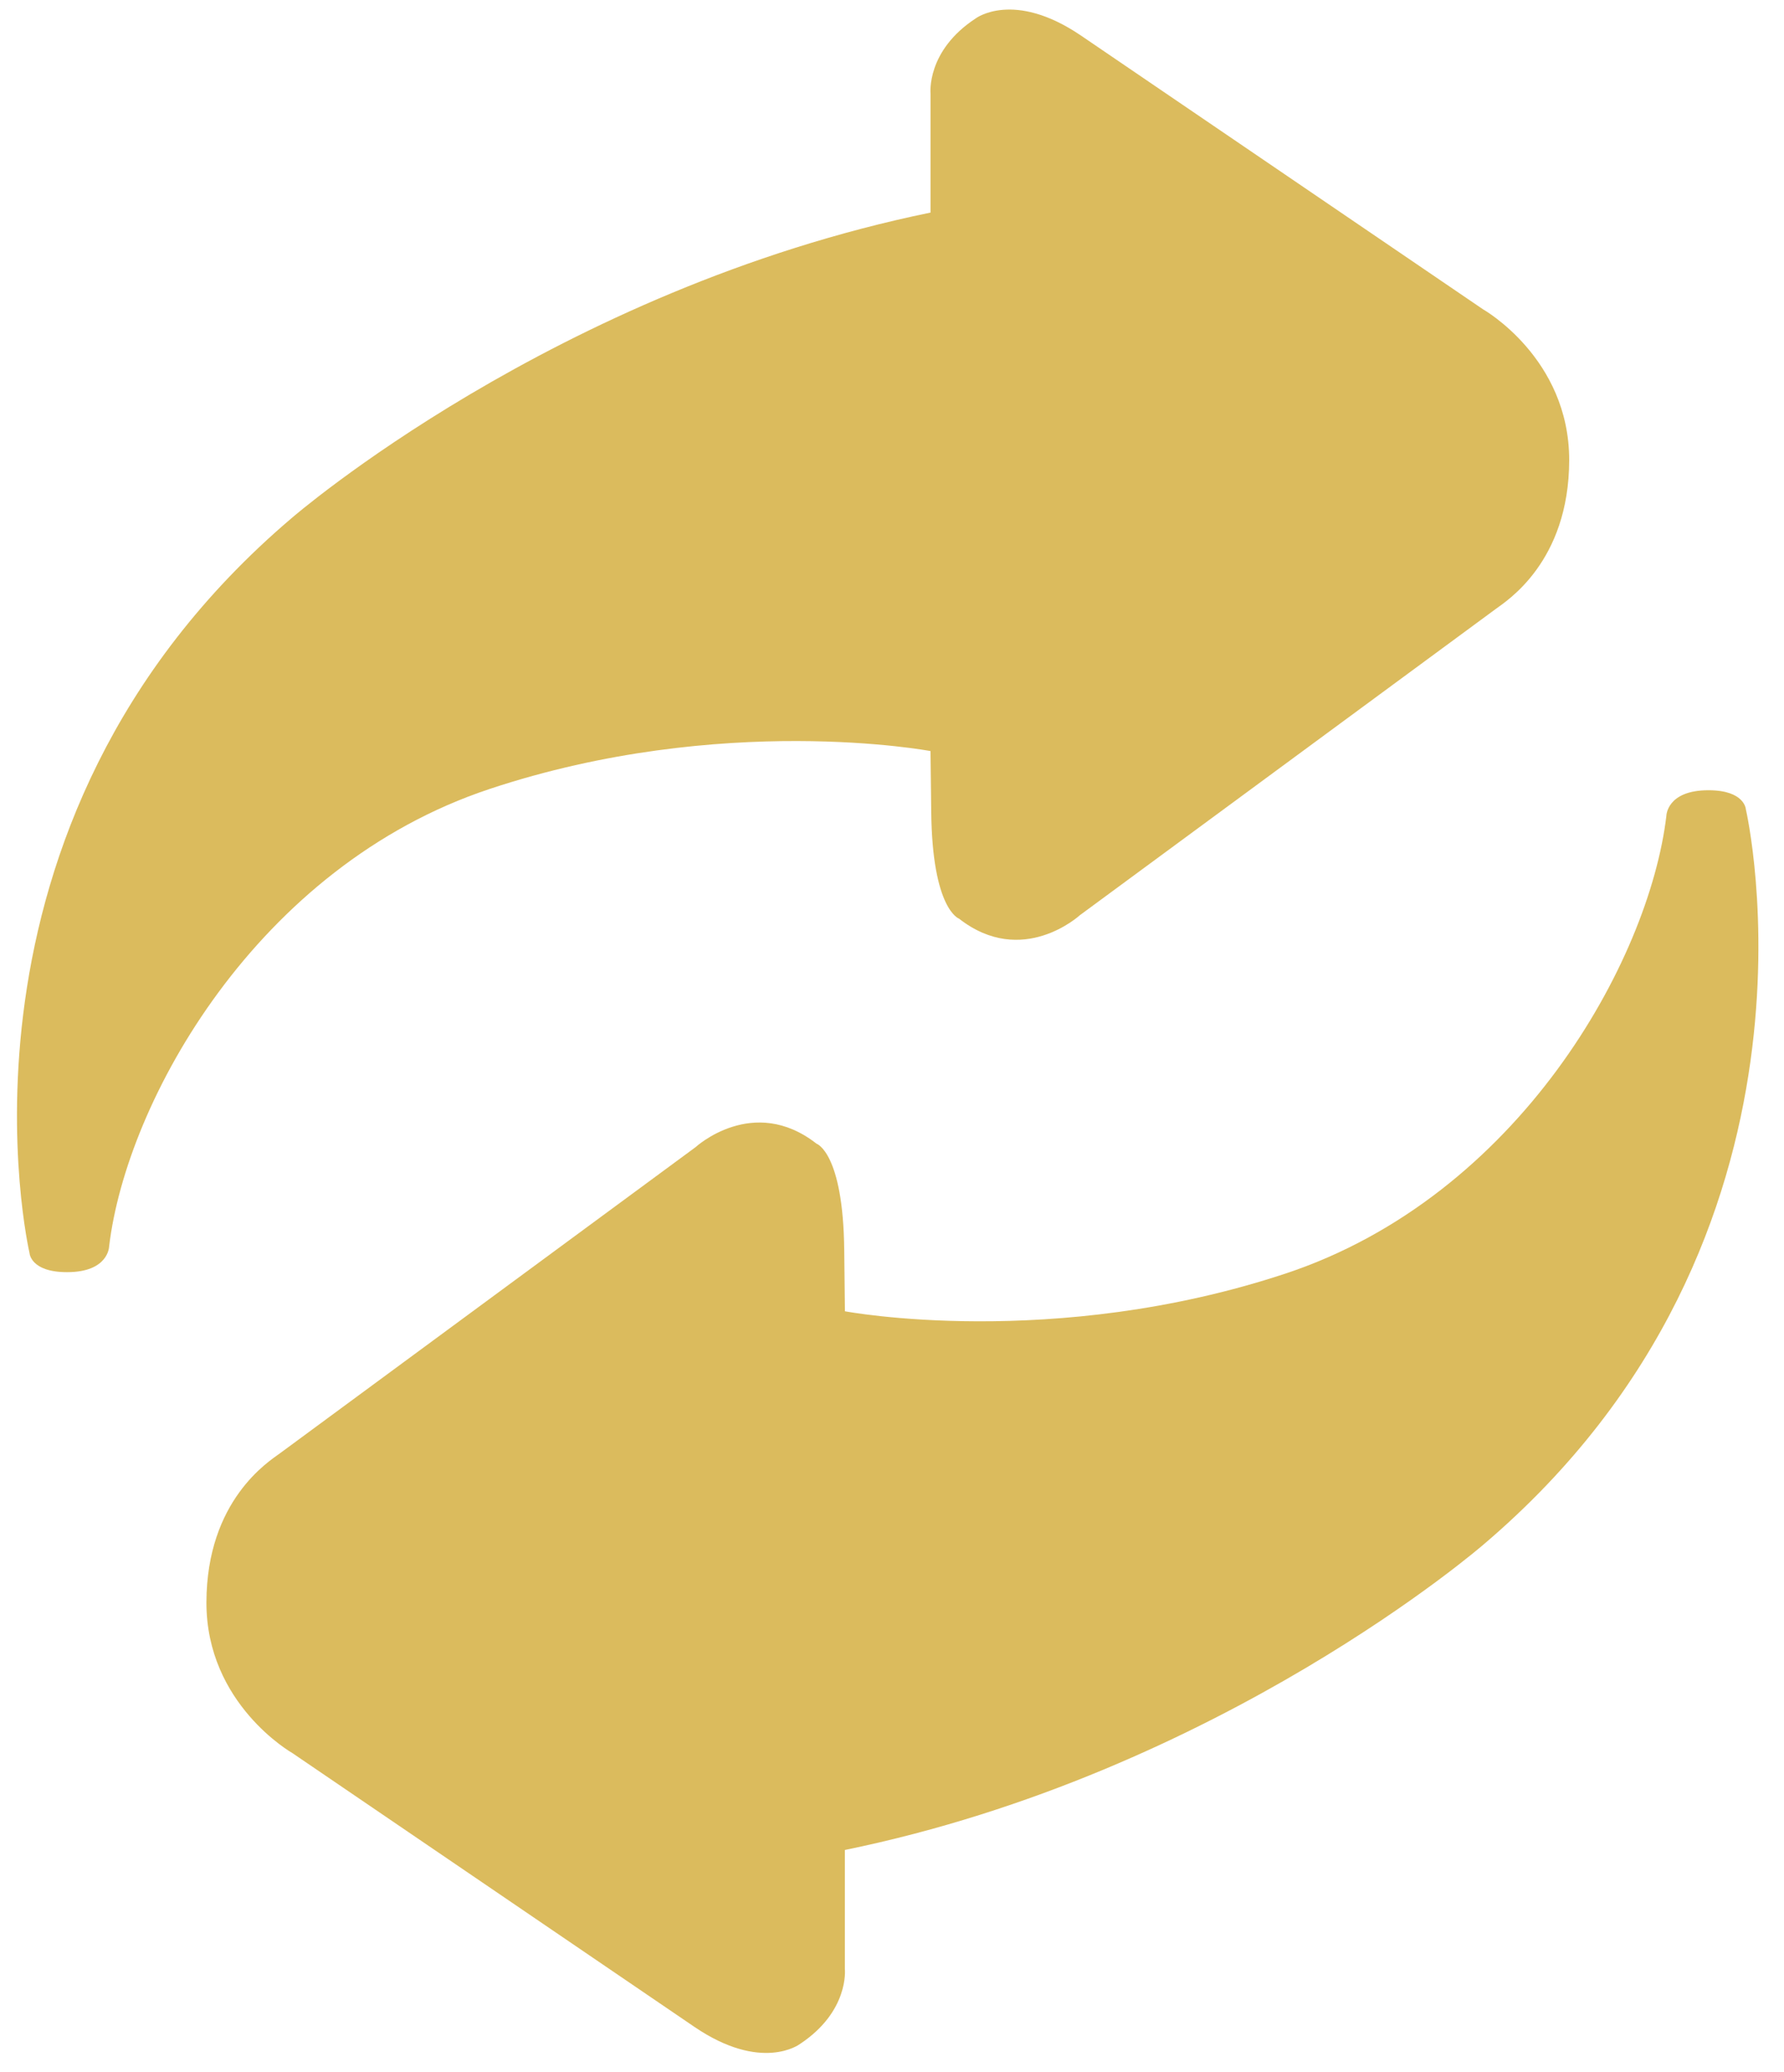
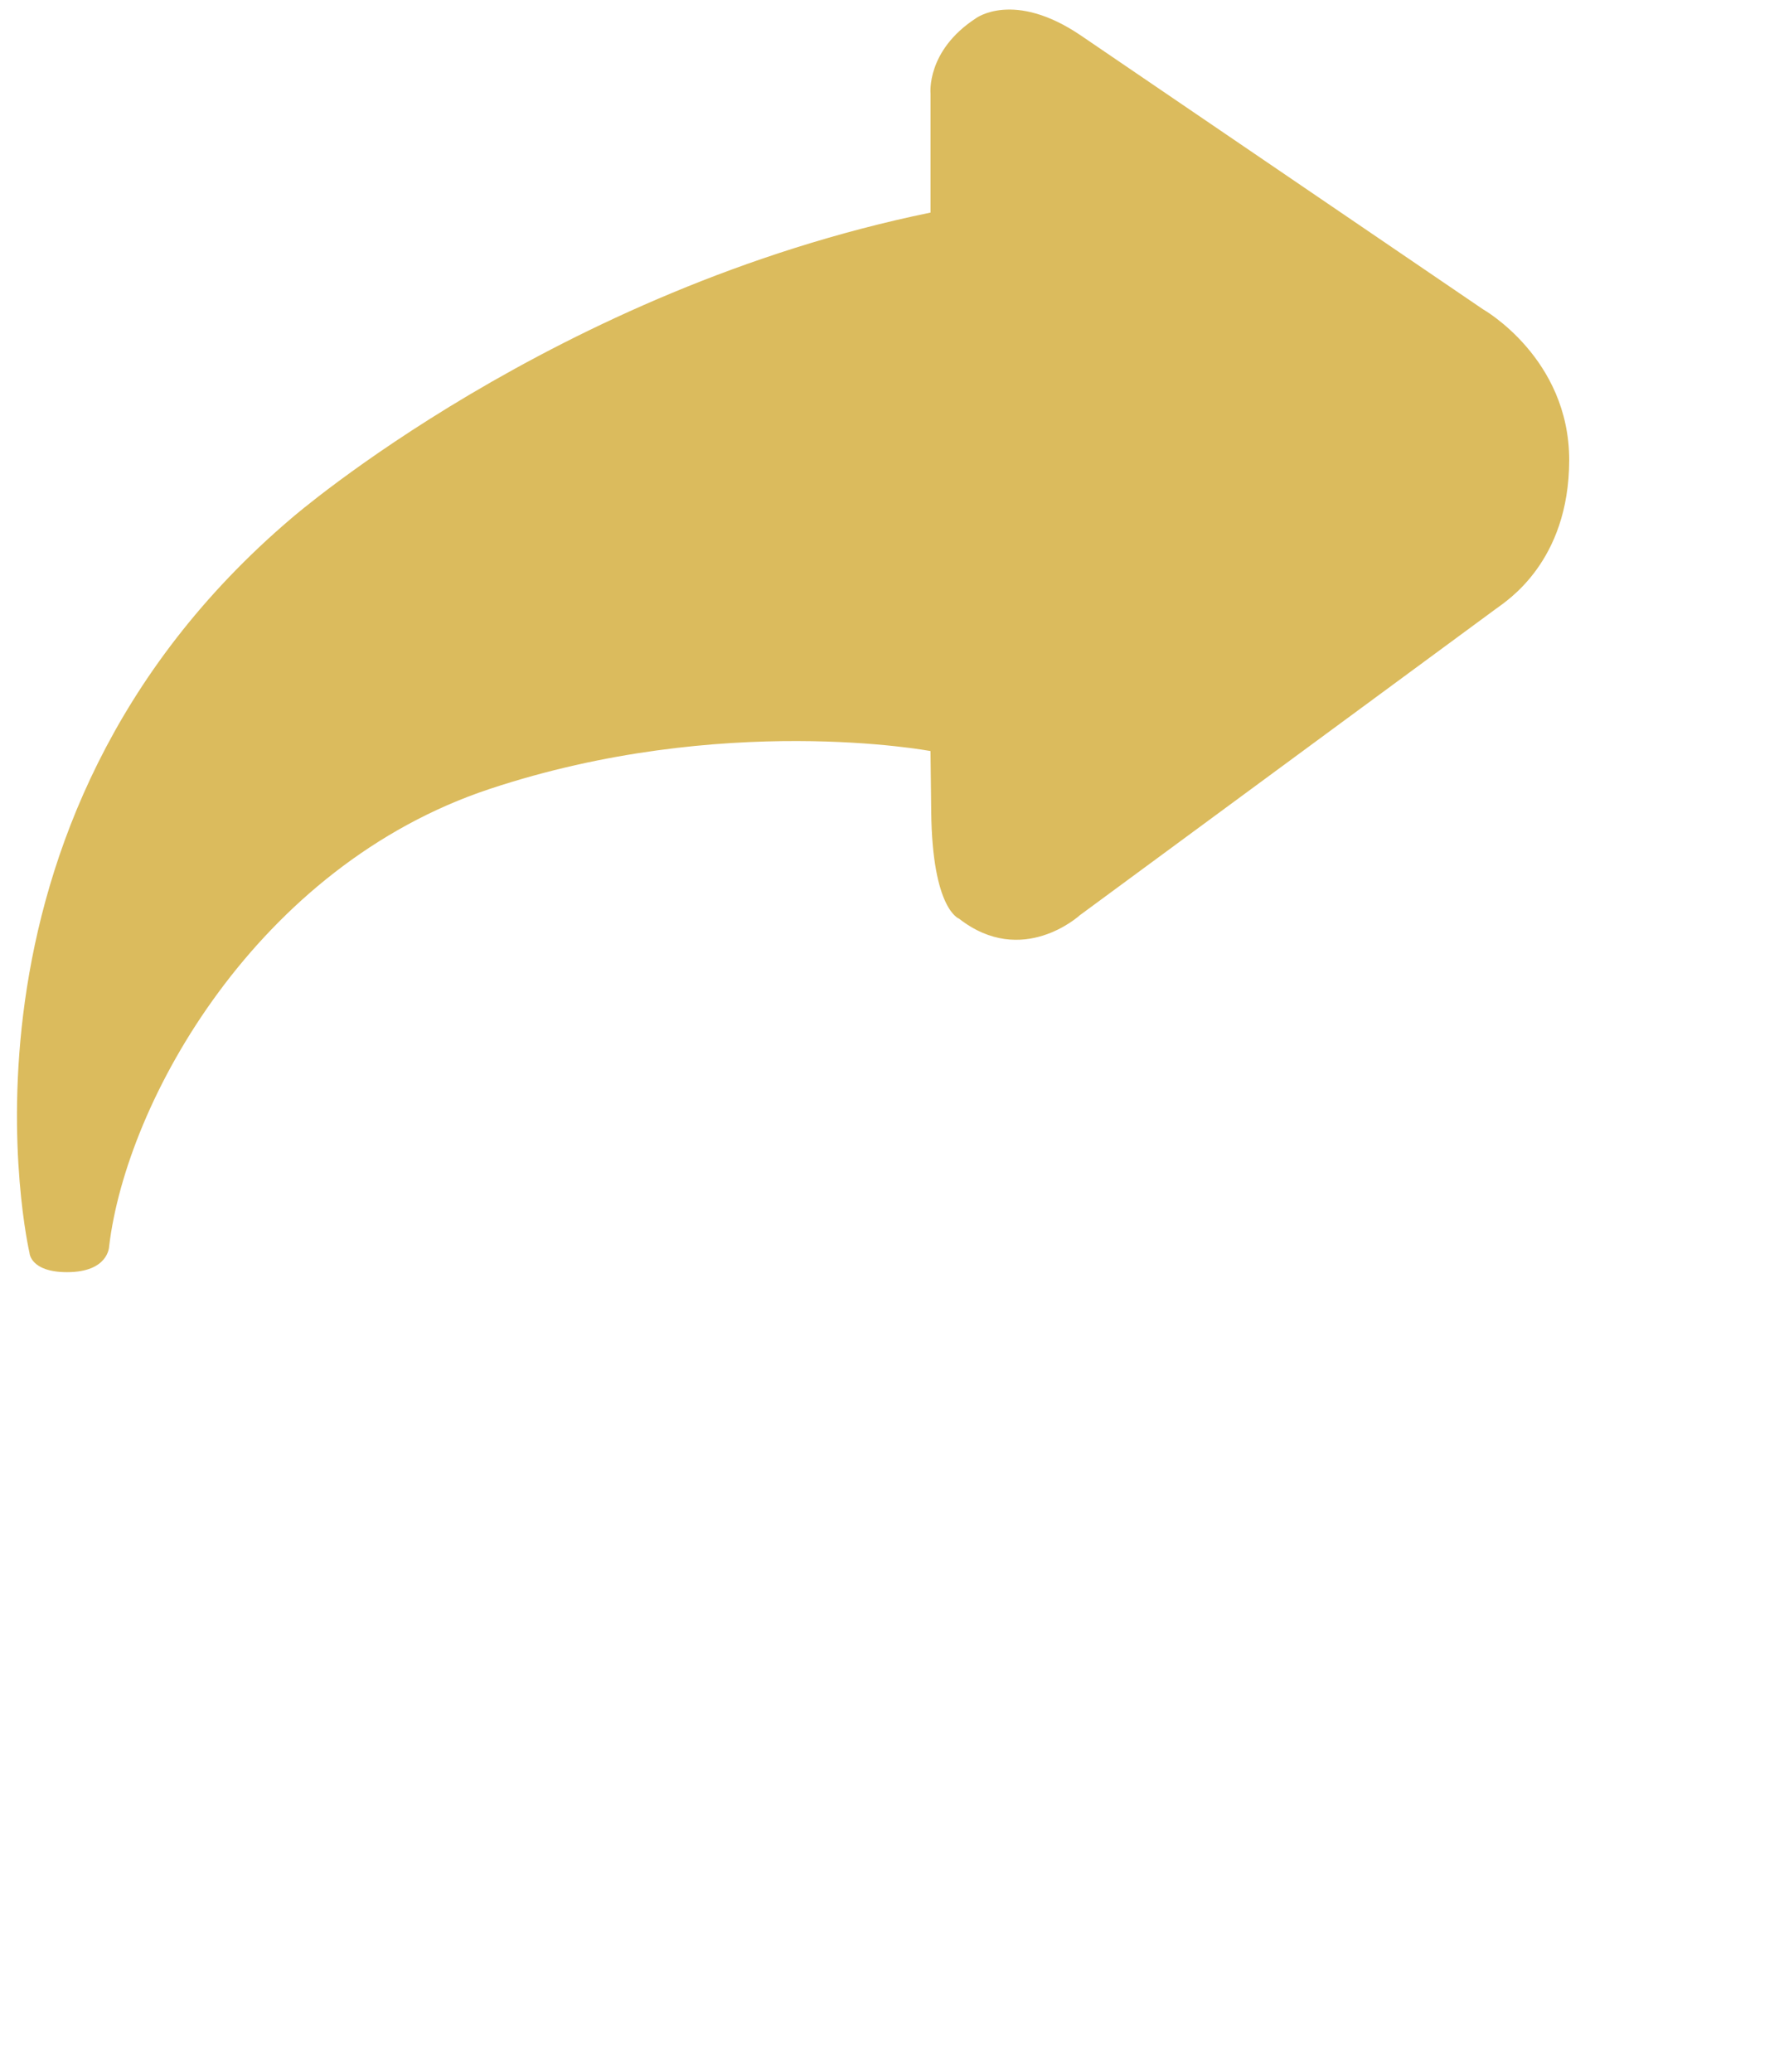
<svg xmlns="http://www.w3.org/2000/svg" width="62" height="72" viewBox="0 0 62 72" fill="none">
  <path d="M17.018 27.413C25.103 24.73 32.338 26.097 32.338 26.097L32.363 28.204C32.399 31.609 33.33 31.92 33.33 31.92C35.532 33.64 37.529 31.8 37.529 31.8C37.529 31.8 51.611 21.433 51.98 21.161C52.349 20.886 54.528 19.535 54.535 15.99C54.537 12.441 51.544 10.75 51.544 10.75C51.544 10.75 39.917 2.834 37.574 1.24C35.226 -0.357 33.91 0.639 33.91 0.639C32.183 1.768 32.34 3.248 32.34 3.248V7.386C19.274 10.069 10.132 18.005 10.132 18.005C-2.433 28.69 1.026 43.538 1.026 43.538C1.026 43.538 1.057 44.203 2.33 44.203C3.776 44.203 3.792 43.313 3.792 43.313C4.39 38.257 8.933 30.096 17.018 27.413Z" fill="#DBBB5D" />
-   <path d="M60.674 28.119C60.674 28.119 60.64 27.458 59.374 27.458C57.921 27.458 57.912 28.349 57.912 28.349C57.31 33.402 52.771 41.561 44.684 44.249C36.595 46.929 29.364 45.562 29.364 45.562L29.34 43.455C29.306 40.041 28.377 39.739 28.377 39.739C26.175 38.017 24.174 39.859 24.174 39.859C24.174 39.859 10.093 50.229 9.724 50.501C9.353 50.773 7.183 52.124 7.174 55.673C7.165 59.215 10.158 60.911 10.158 60.911C10.158 60.911 21.781 68.825 24.126 70.422C26.472 72.021 27.792 71.027 27.792 71.027C29.517 69.893 29.362 68.425 29.362 68.425V64.28C42.431 61.602 51.57 53.656 51.57 53.656C64.135 42.969 60.674 28.119 60.674 28.119Z" fill="#DBBB5D" />
</svg>